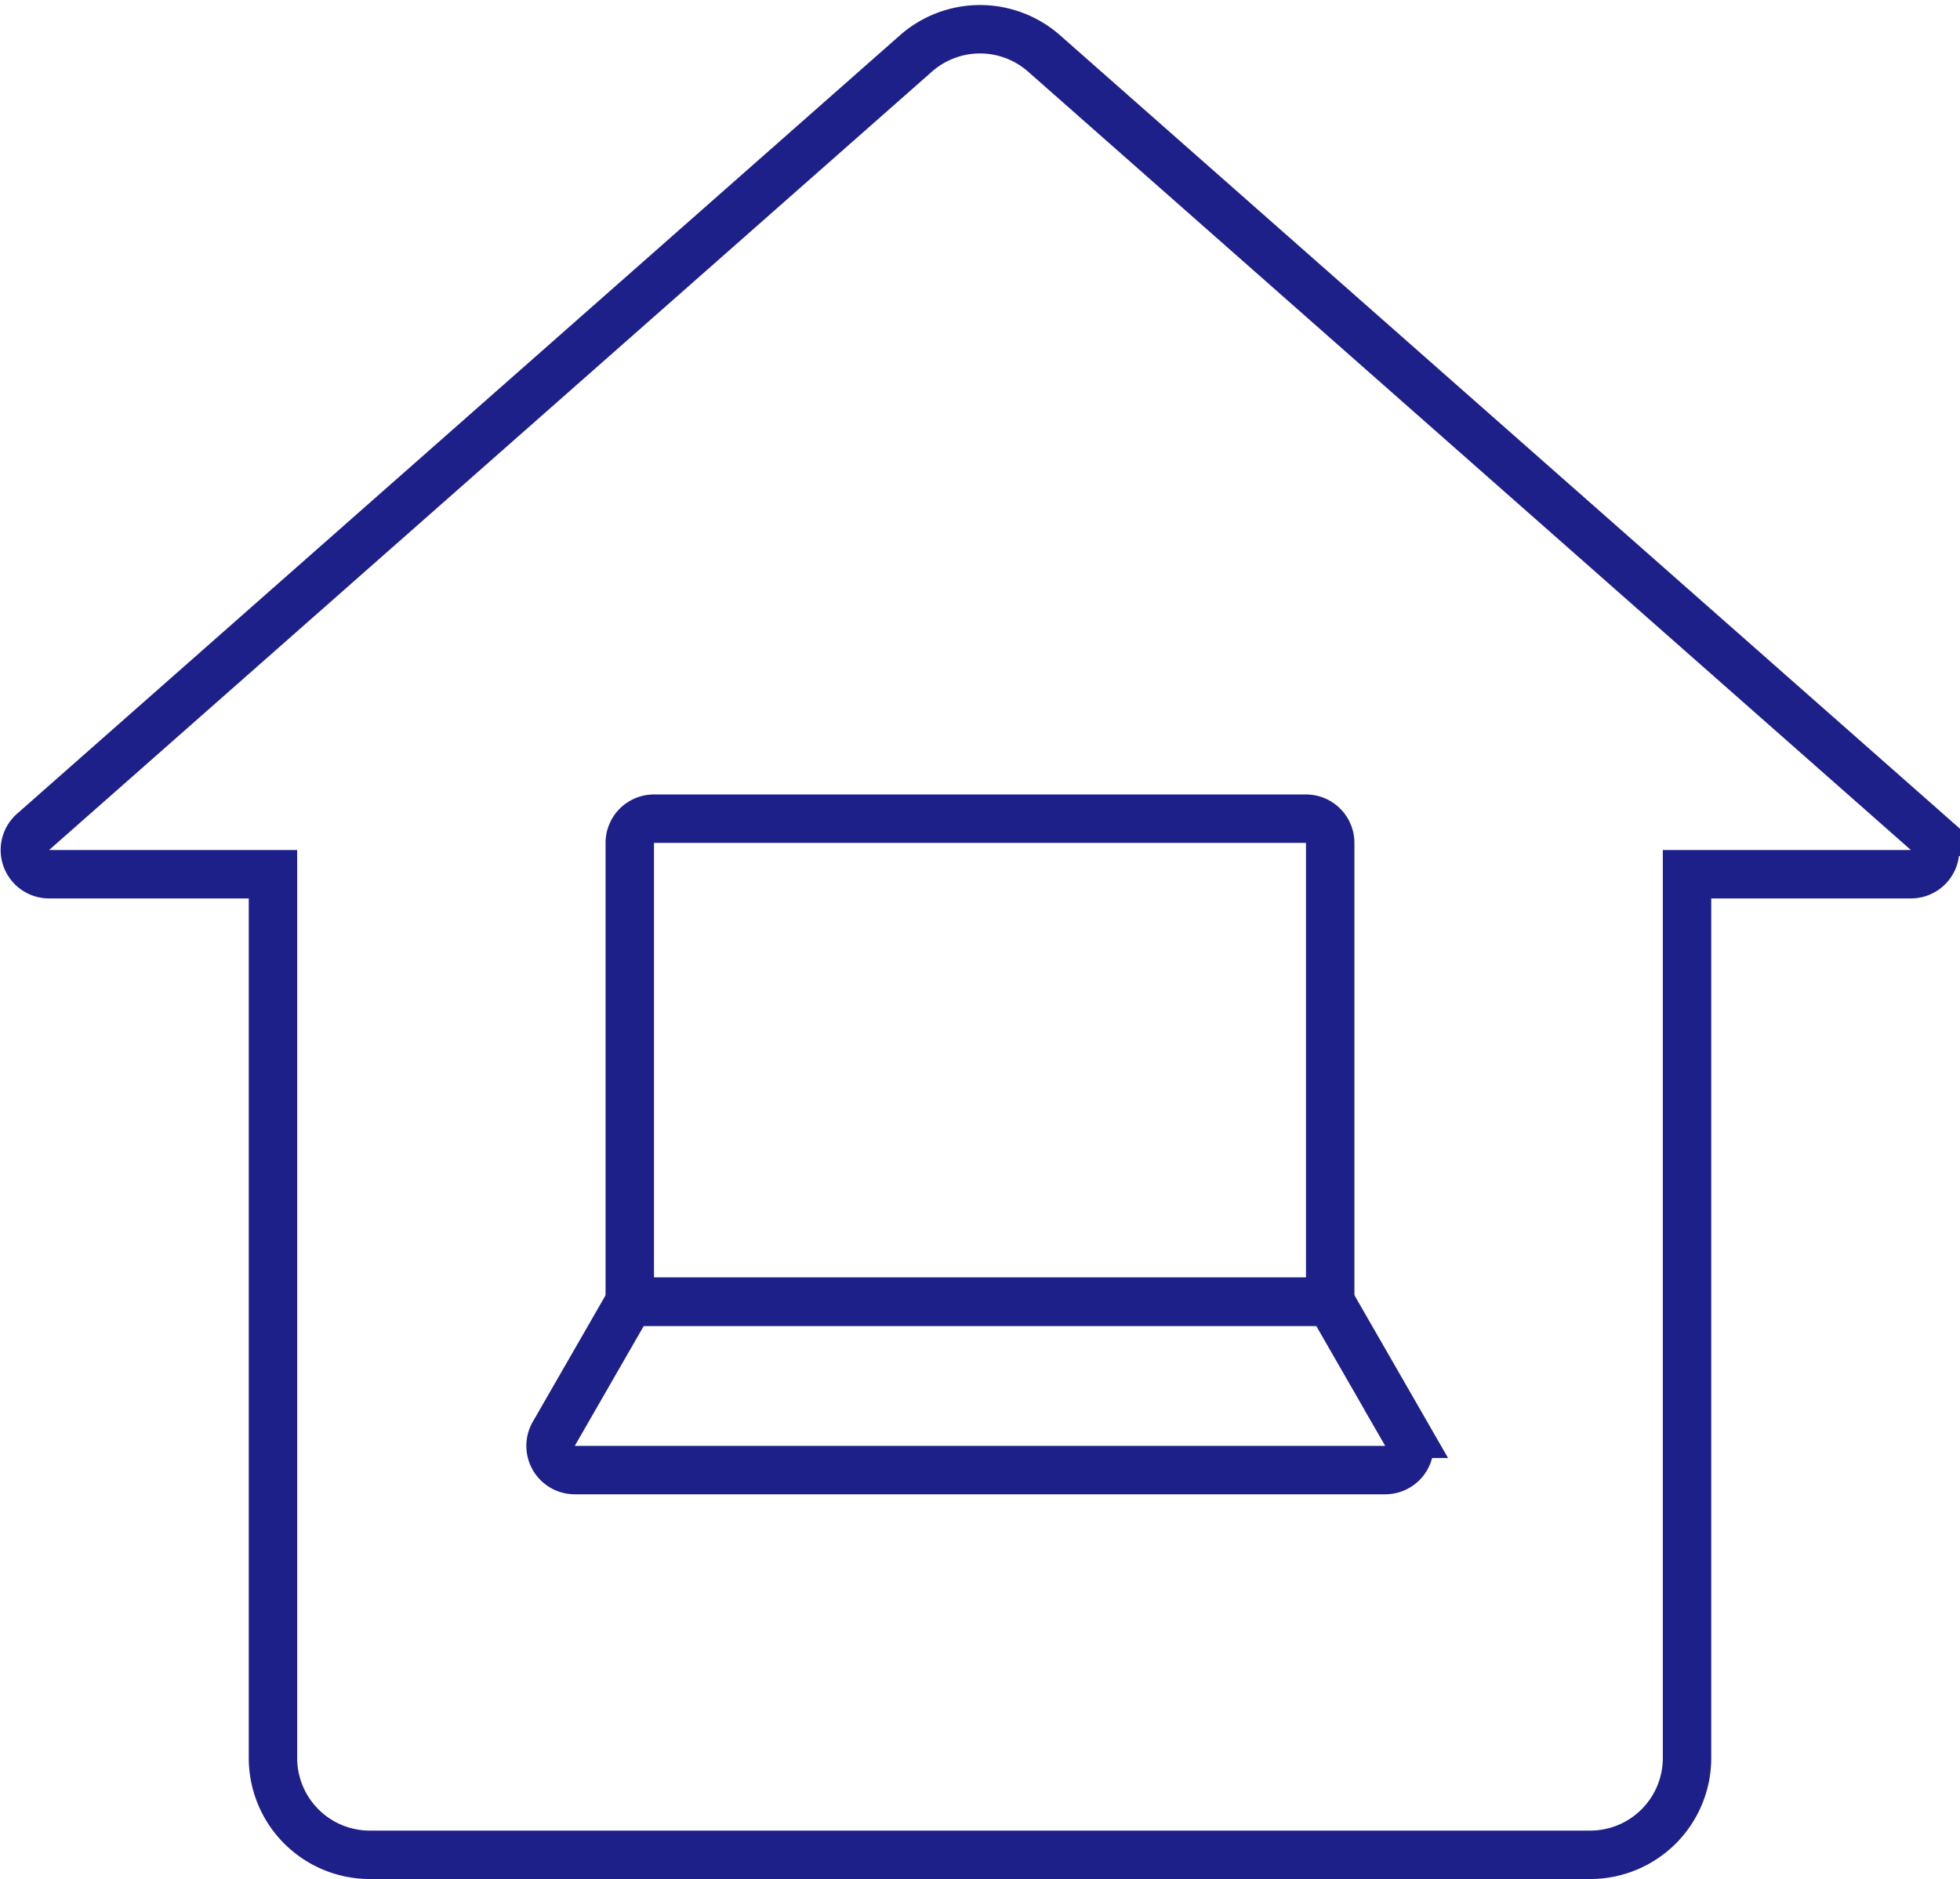
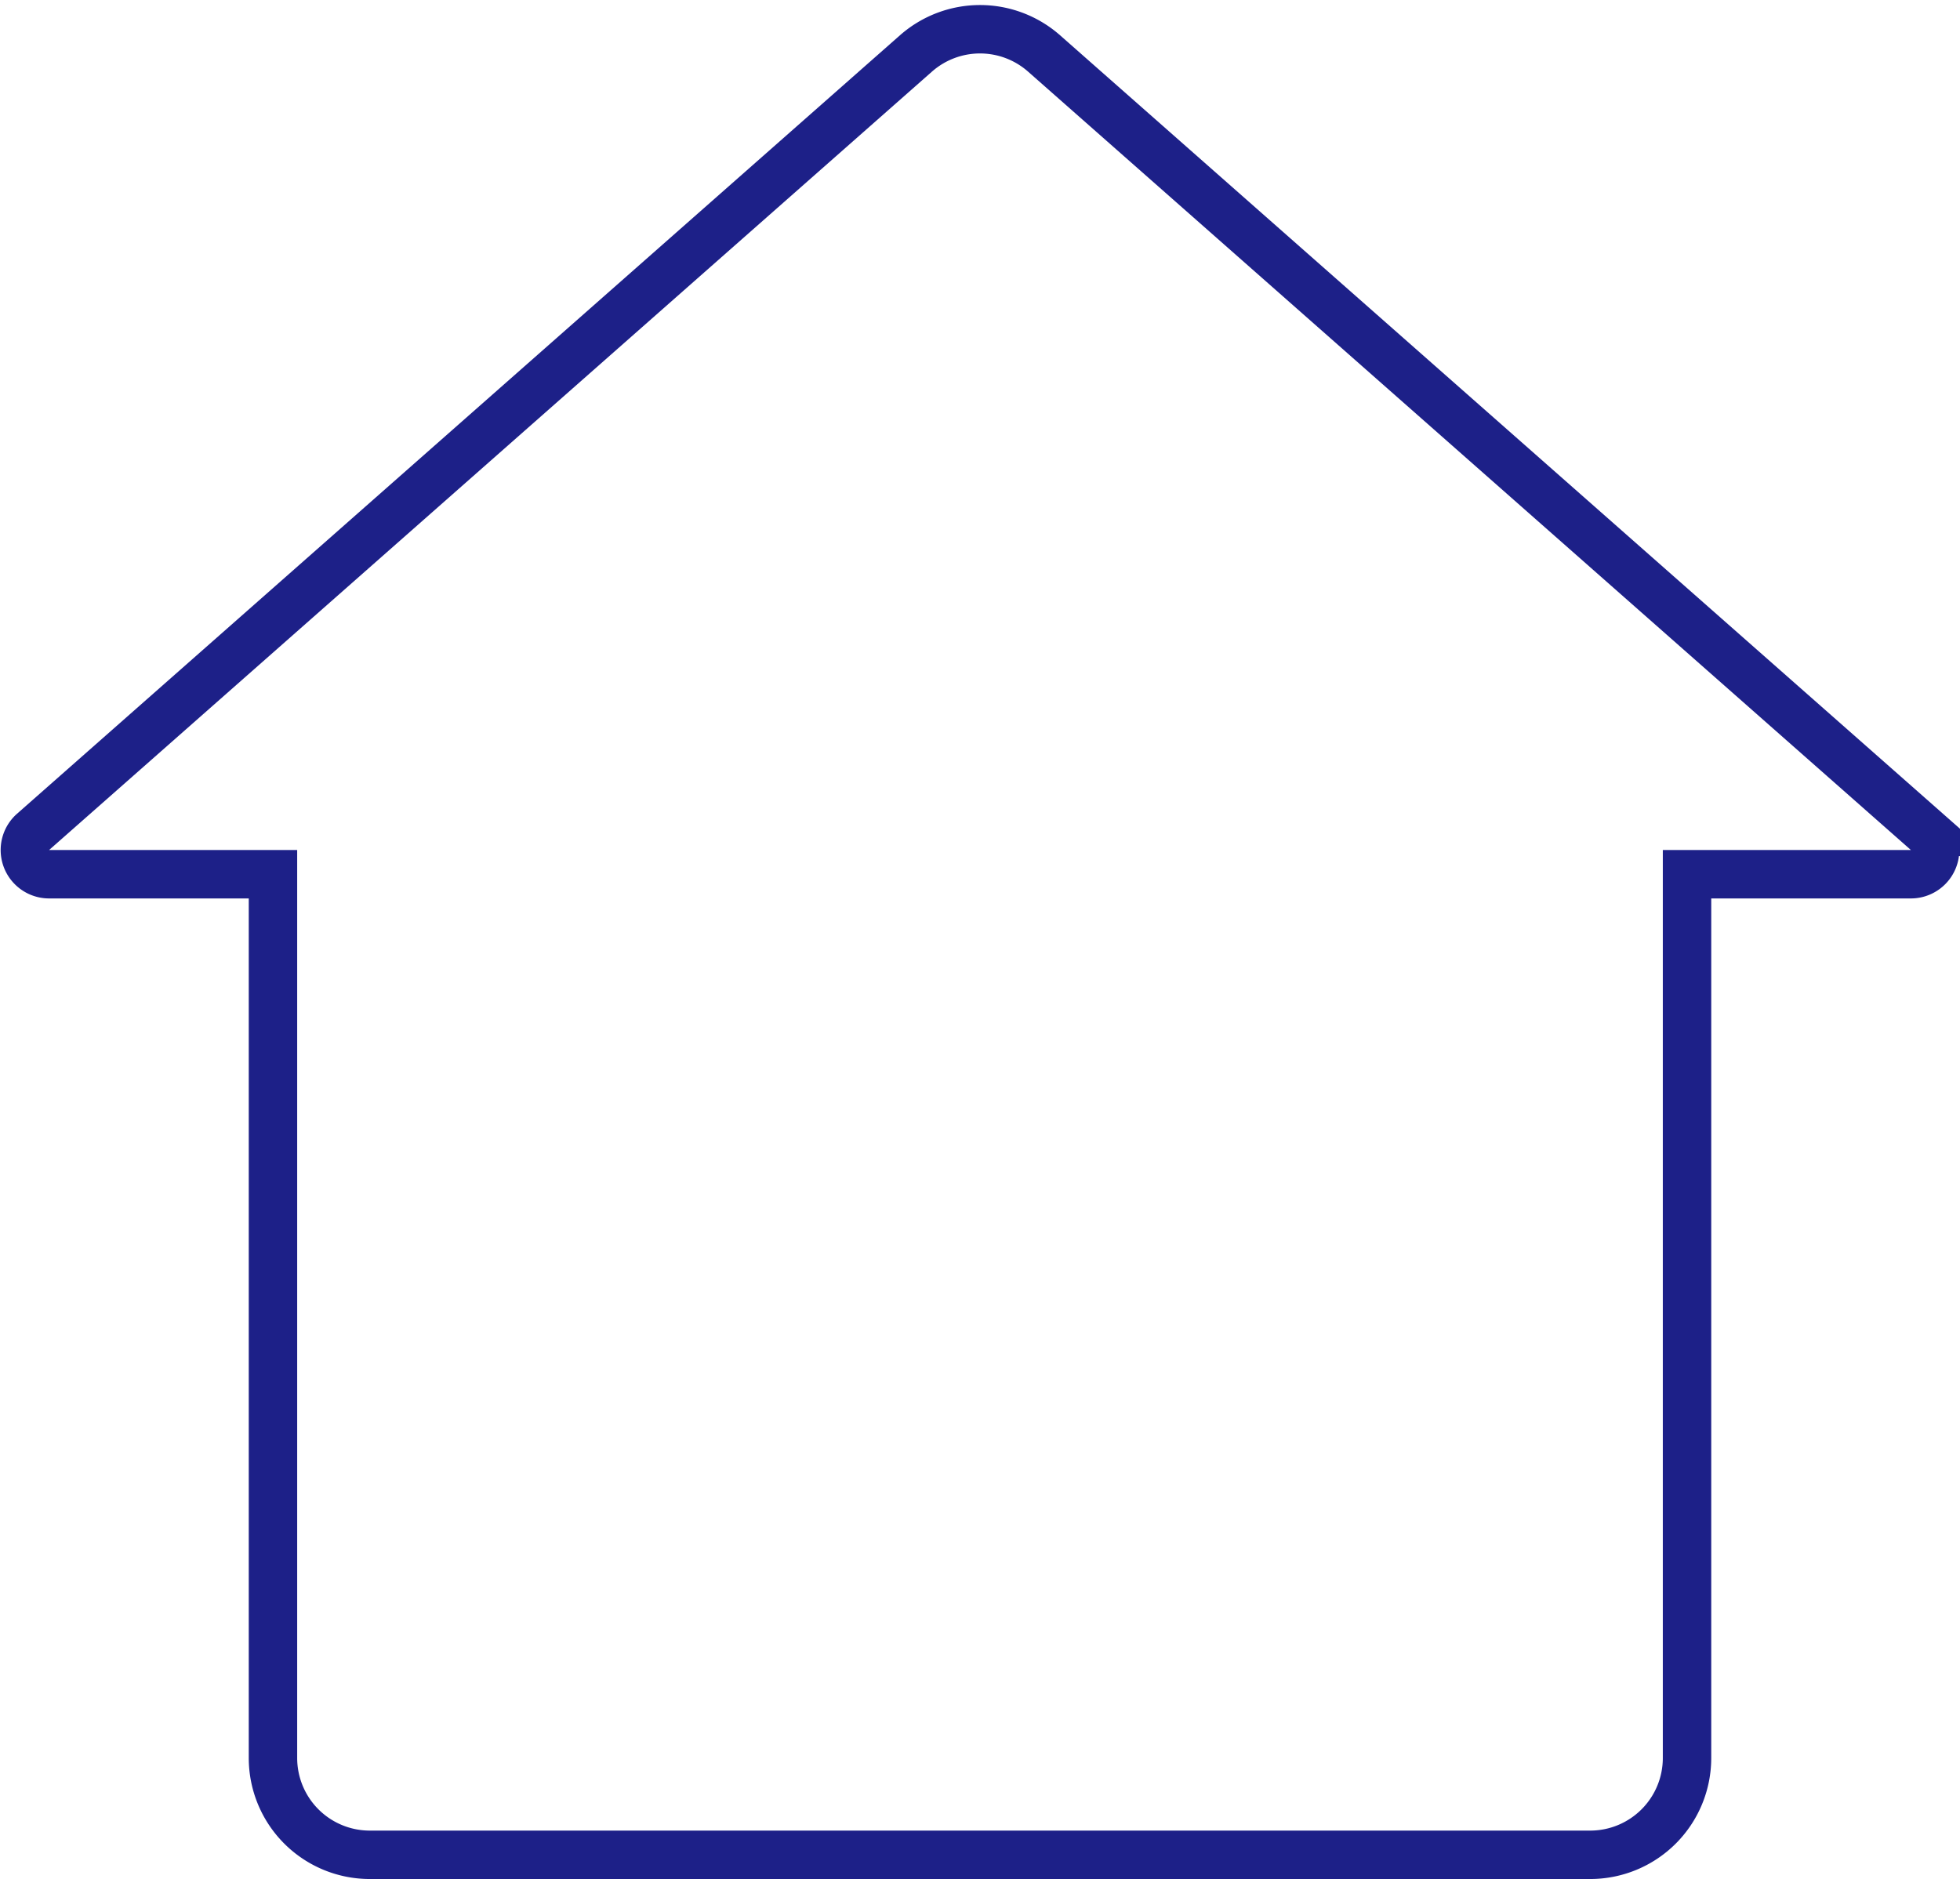
<svg xmlns="http://www.w3.org/2000/svg" width="80.958" height="77.623" viewBox="0 0 80.958 77.623">
  <g id="グループ_741" data-name="グループ 741" transform="translate(-752.883 -3297.693)">
    <path id="パス_4453" data-name="パス 4453" d="M764.158,3333.808H754.91a1,1,0,0,1-.661-1.75l36.468-32.157a4,4,0,0,1,5.291,0l36.467,32.157a1,1,0,0,1-.661,1.75h-9.248v36.508a4,4,0,0,1-4,4H768.158a4,4,0,0,1-4-4Z" fill="none" stroke="#1d2088" stroke-miterlimit="10" stroke-width="2" />
    <g id="グループ_740" data-name="グループ 740">
-       <path id="長方形_142" data-name="長方形 142" d="M1,0H27.931a1,1,0,0,1,1,1V19.955a0,0,0,0,1,0,0H0a0,0,0,0,1,0,0V1A1,1,0,0,1,1,0Z" transform="translate(778.896 3331.513)" fill="none" stroke="#1d2088" stroke-miterlimit="10" stroke-width="2" />
-       <path id="パス_4454" data-name="パス 4454" d="M810.1,3358.423H776.625a1,1,0,0,1-.867-1.5l3.139-5.456h28.931l3.138,5.456A1,1,0,0,1,810.1,3358.423Z" fill="none" stroke="#1d2088" stroke-miterlimit="10" stroke-width="2" />
-     </g>
+       </g>
  </g>
</svg>